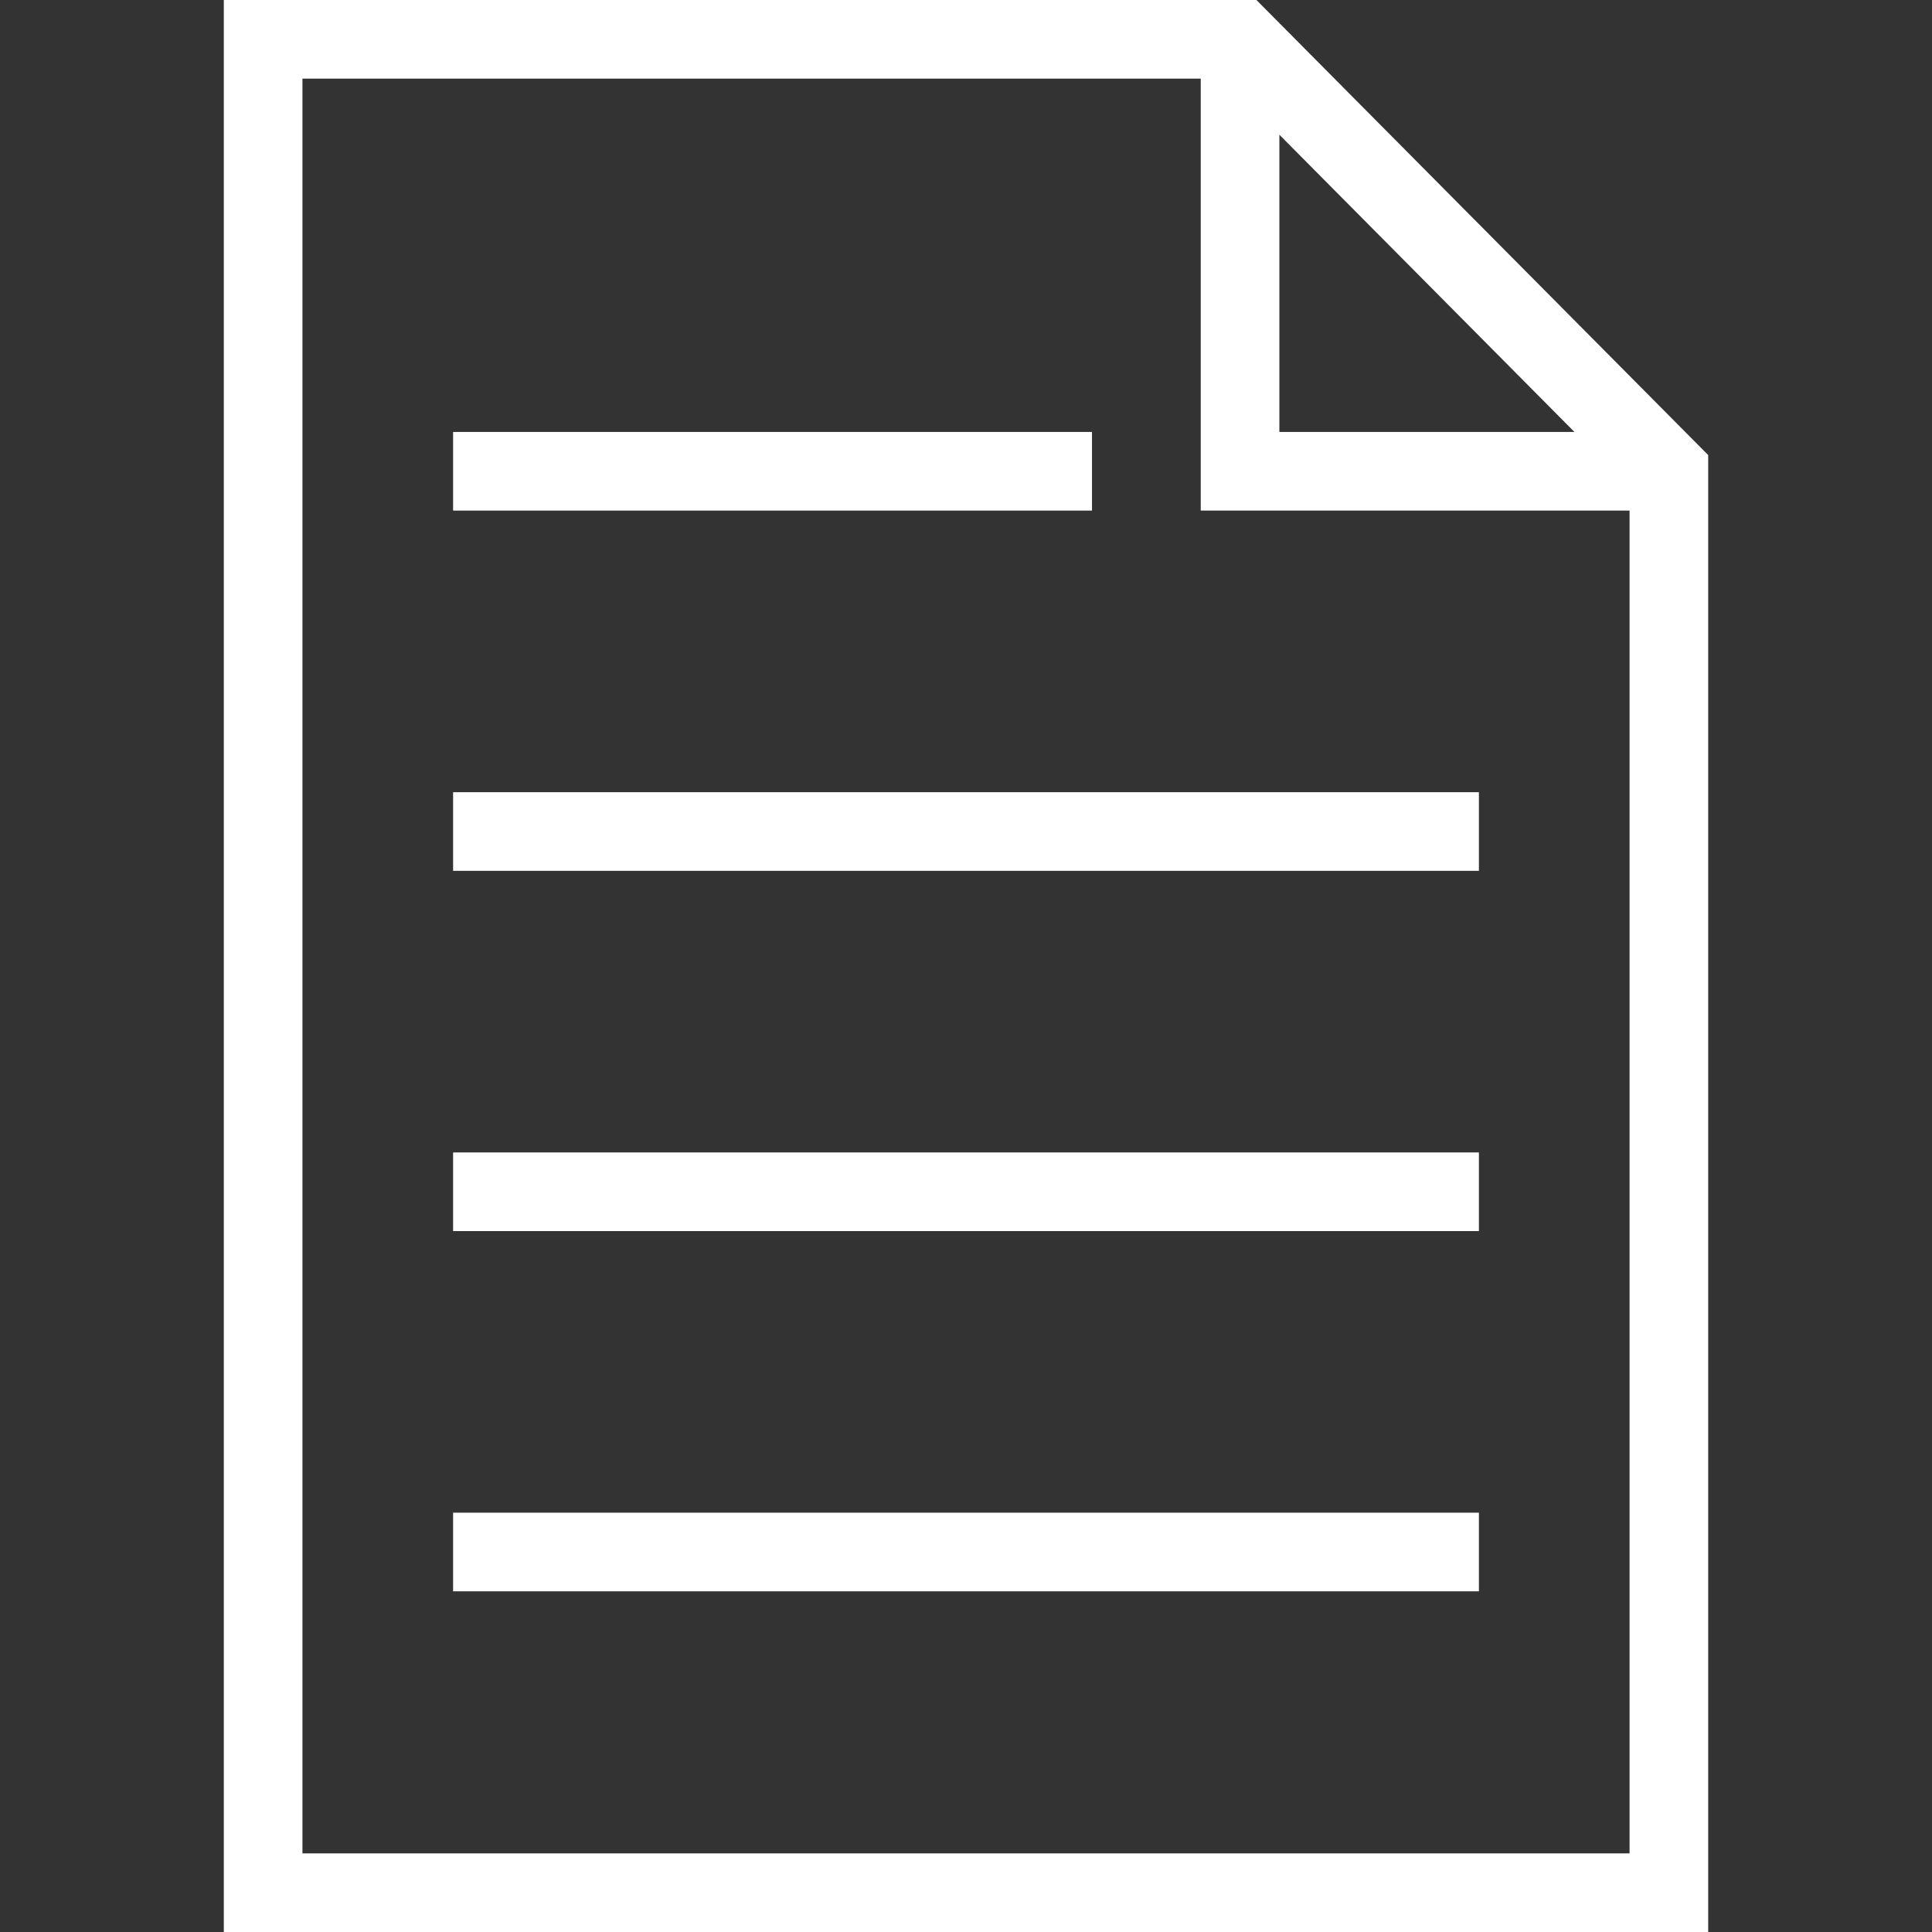
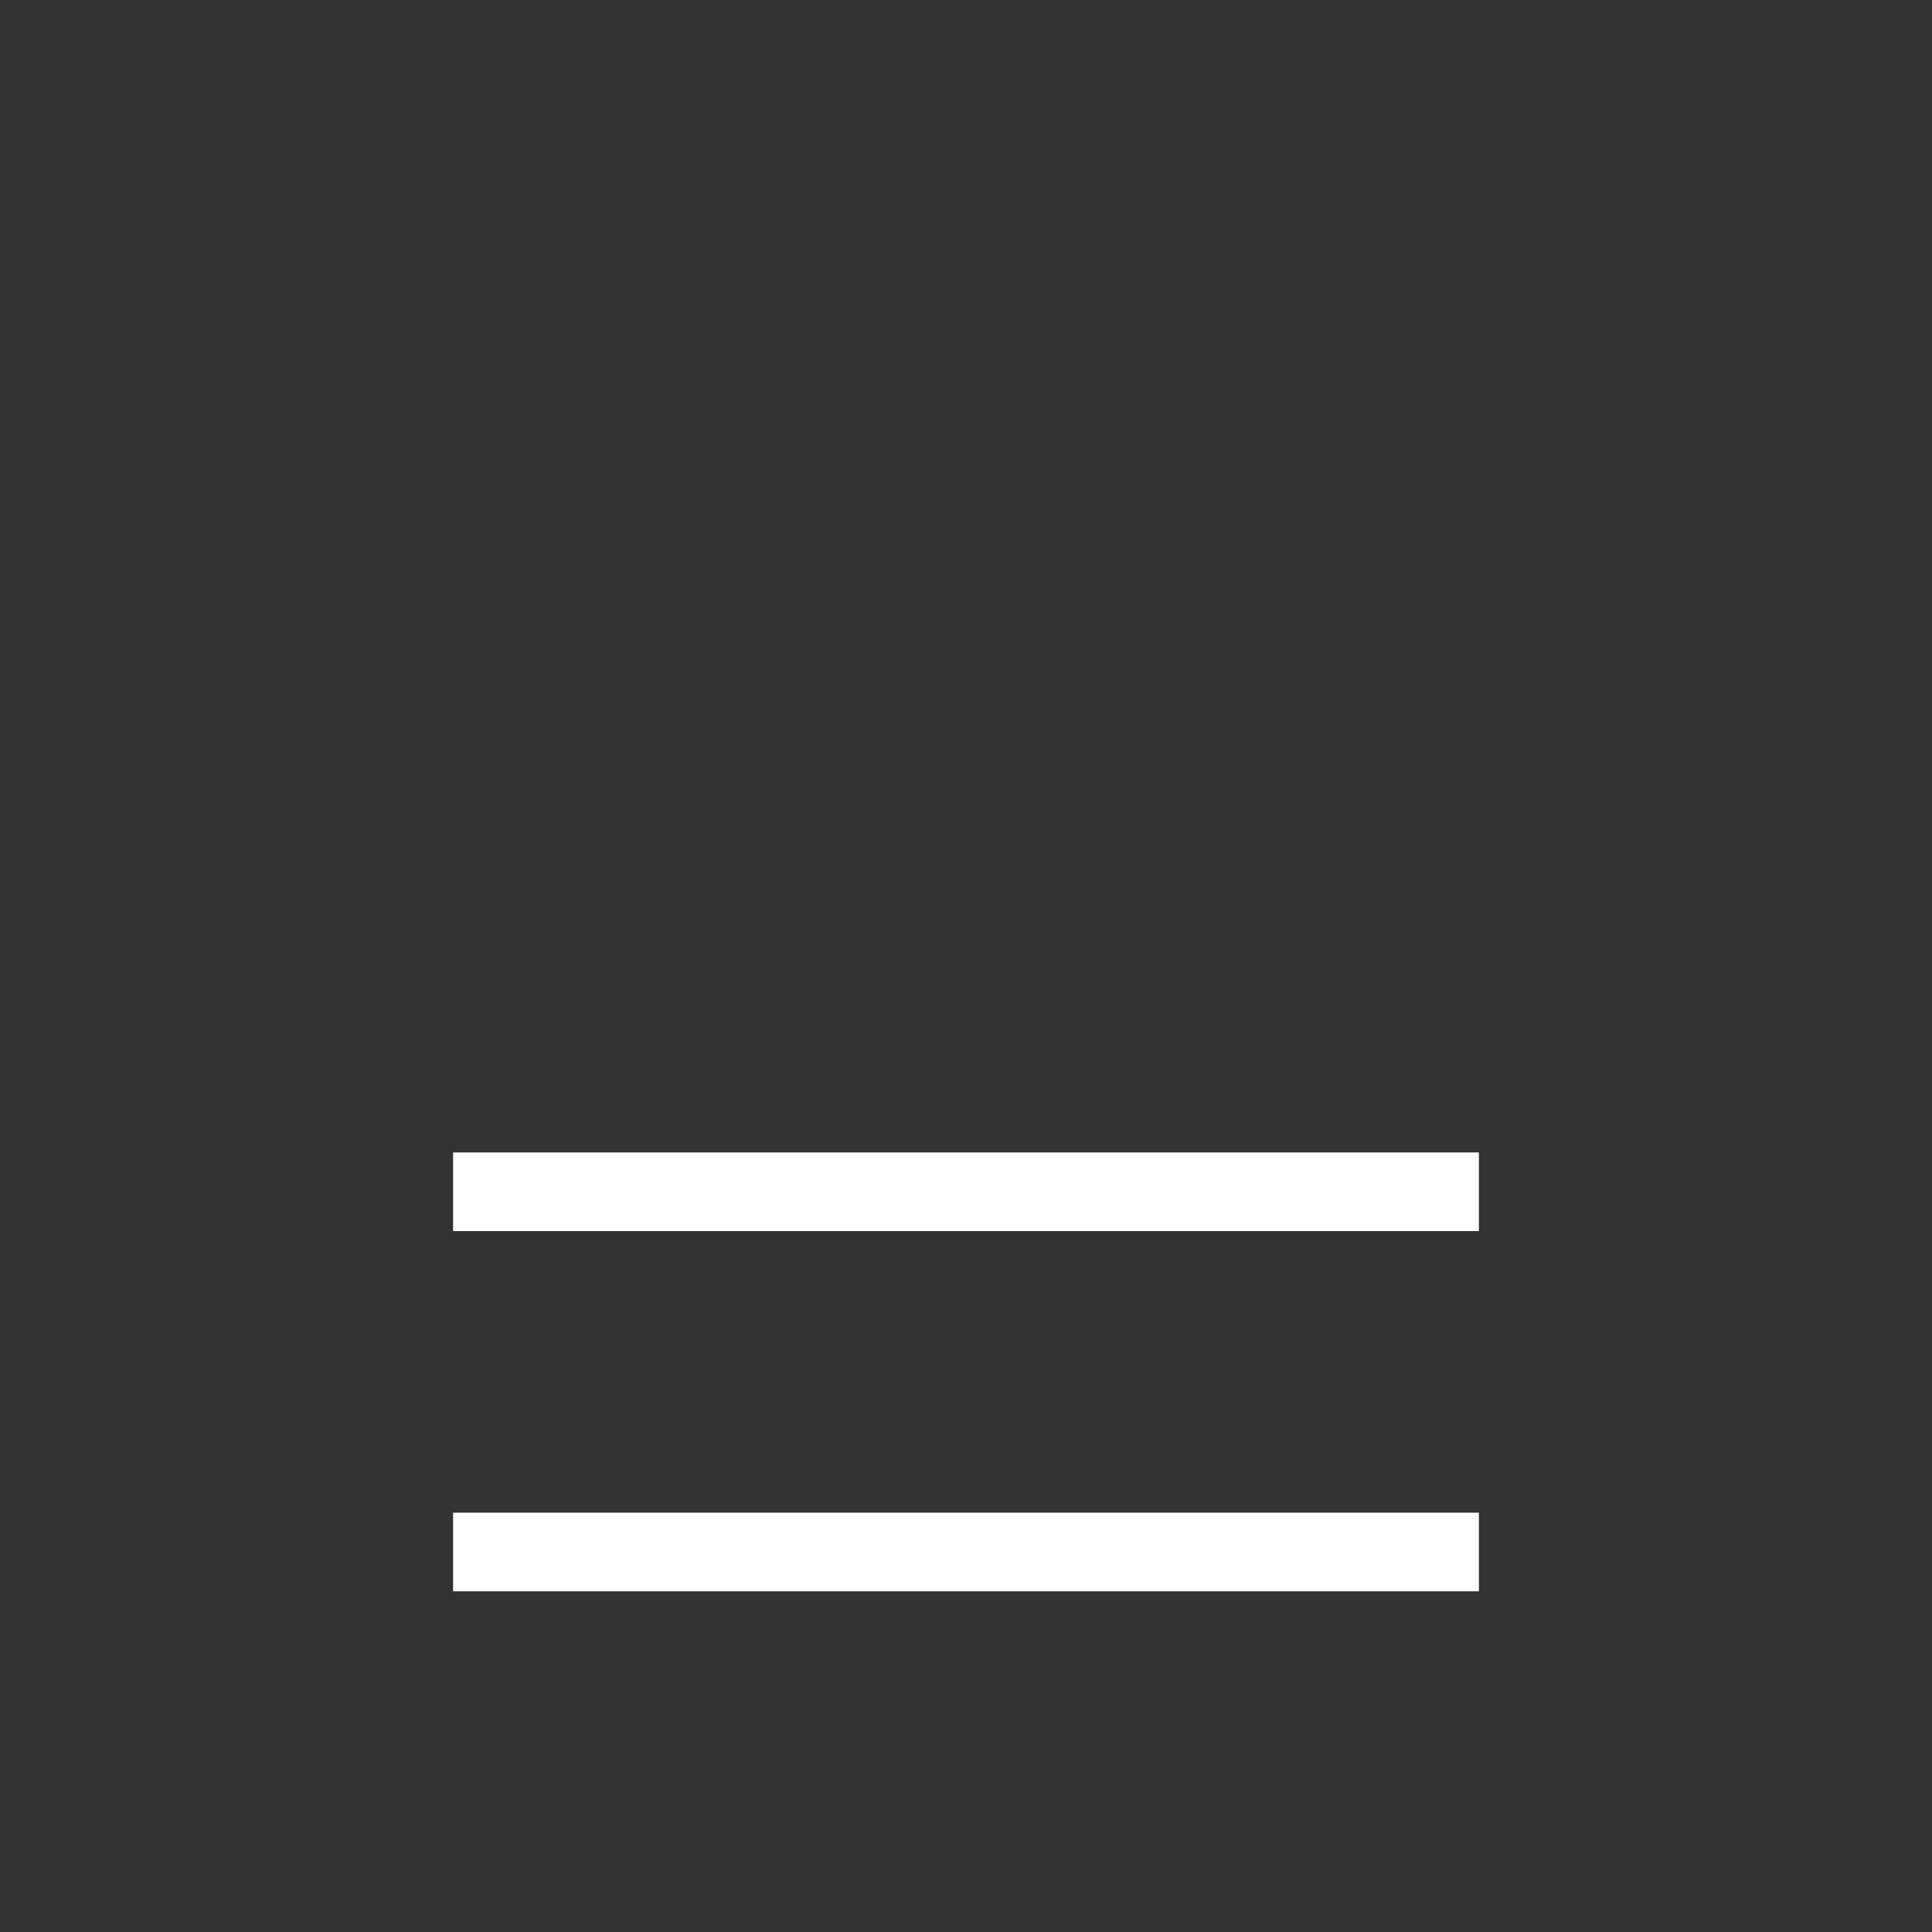
<svg xmlns="http://www.w3.org/2000/svg" xmlns:ns1="http://sodipodi.sourceforge.net/DTD/sodipodi-0.dtd" xmlns:ns2="http://www.inkscape.org/namespaces/inkscape" version="1.1" id="Capa_1" x="0px" y="0px" viewBox="0 0 368.553 368.553" style="enable-background:new 0 0 368.553 368.553;" xml:space="preserve" ns1:docname="file-svgrepo-com.svg" ns2:version="1.1 (c68e22c387, 2021-05-23)">
  <rect x="0" y="0" width="368.553" height="368.553" fill="#333333" stroke="none" />
  <defs id="defs79" />
  <ns1:namedview id="namedview77" pagecolor="#ffffff" bordercolor="#666666" borderopacity="1.0" ns2:pageshadow="2" ns2:pageopacity="0.0" ns2:pagecheckerboard="0" showgrid="false" ns2:zoom="2.2574772" ns2:cx="184.05502" ns2:cy="184.49799" ns2:window-width="1920" ns2:window-height="1017" ns2:window-x="-8" ns2:window-y="-8" ns2:window-maximized="1" ns2:current-layer="Capa_1" />
  <g id="g44" style="fill:#ffffff;fill-opacity:1">
    <g id="g12" style="fill:#ffffff;fill-opacity:1">
-       <path d="M239.68,0H42.695v368.553h283.164V86.811L239.68,0z M244.057,25.7l56.288,56.701h-56.288V25.7z M57.695,353.553V15    h171.362v82.401h81.802v256.151H57.695V353.553z" id="path2" style="fill:#ffffff;fill-opacity:1" />
-       <rect x="86.435" y="82.401" width="121.875" height="15" id="rect4" style="fill:#ffffff;fill-opacity:1" />
-       <rect x="86.435" y="151.122" width="195.685" height="15" id="rect6" style="fill:#ffffff;fill-opacity:1" />
      <rect x="86.435" y="219.843" width="195.685" height="15" id="rect8" style="fill:#ffffff;fill-opacity:1" />
      <rect x="86.435" y="288.563" width="195.685" height="15" id="rect10" style="fill:#ffffff;fill-opacity:1" />
    </g>
    <g id="g14" style="fill:#ffffff;fill-opacity:1">
	</g>
    <g id="g16" style="fill:#ffffff;fill-opacity:1">
	</g>
    <g id="g18" style="fill:#ffffff;fill-opacity:1">
	</g>
    <g id="g20" style="fill:#ffffff;fill-opacity:1">
	</g>
    <g id="g22" style="fill:#ffffff;fill-opacity:1">
	</g>
    <g id="g24" style="fill:#ffffff;fill-opacity:1">
	</g>
    <g id="g26" style="fill:#ffffff;fill-opacity:1">
	</g>
    <g id="g28" style="fill:#ffffff;fill-opacity:1">
	</g>
    <g id="g30" style="fill:#ffffff;fill-opacity:1">
	</g>
    <g id="g32" style="fill:#ffffff;fill-opacity:1">
	</g>
    <g id="g34" style="fill:#ffffff;fill-opacity:1">
	</g>
    <g id="g36" style="fill:#ffffff;fill-opacity:1">
	</g>
    <g id="g38" style="fill:#ffffff;fill-opacity:1">
	</g>
    <g id="g40" style="fill:#ffffff;fill-opacity:1">
	</g>
    <g id="g42" style="fill:#ffffff;fill-opacity:1">
	</g>
  </g>
  <g id="g46">
</g>
  <g id="g48">
</g>
  <g id="g50">
</g>
  <g id="g52">
</g>
  <g id="g54">
</g>
  <g id="g56">
</g>
  <g id="g58">
</g>
  <g id="g60">
</g>
  <g id="g62">
</g>
  <g id="g64">
</g>
  <g id="g66">
</g>
  <g id="g68">
</g>
  <g id="g70">
</g>
  <g id="g72">
</g>
  <g id="g74">
</g>
</svg>